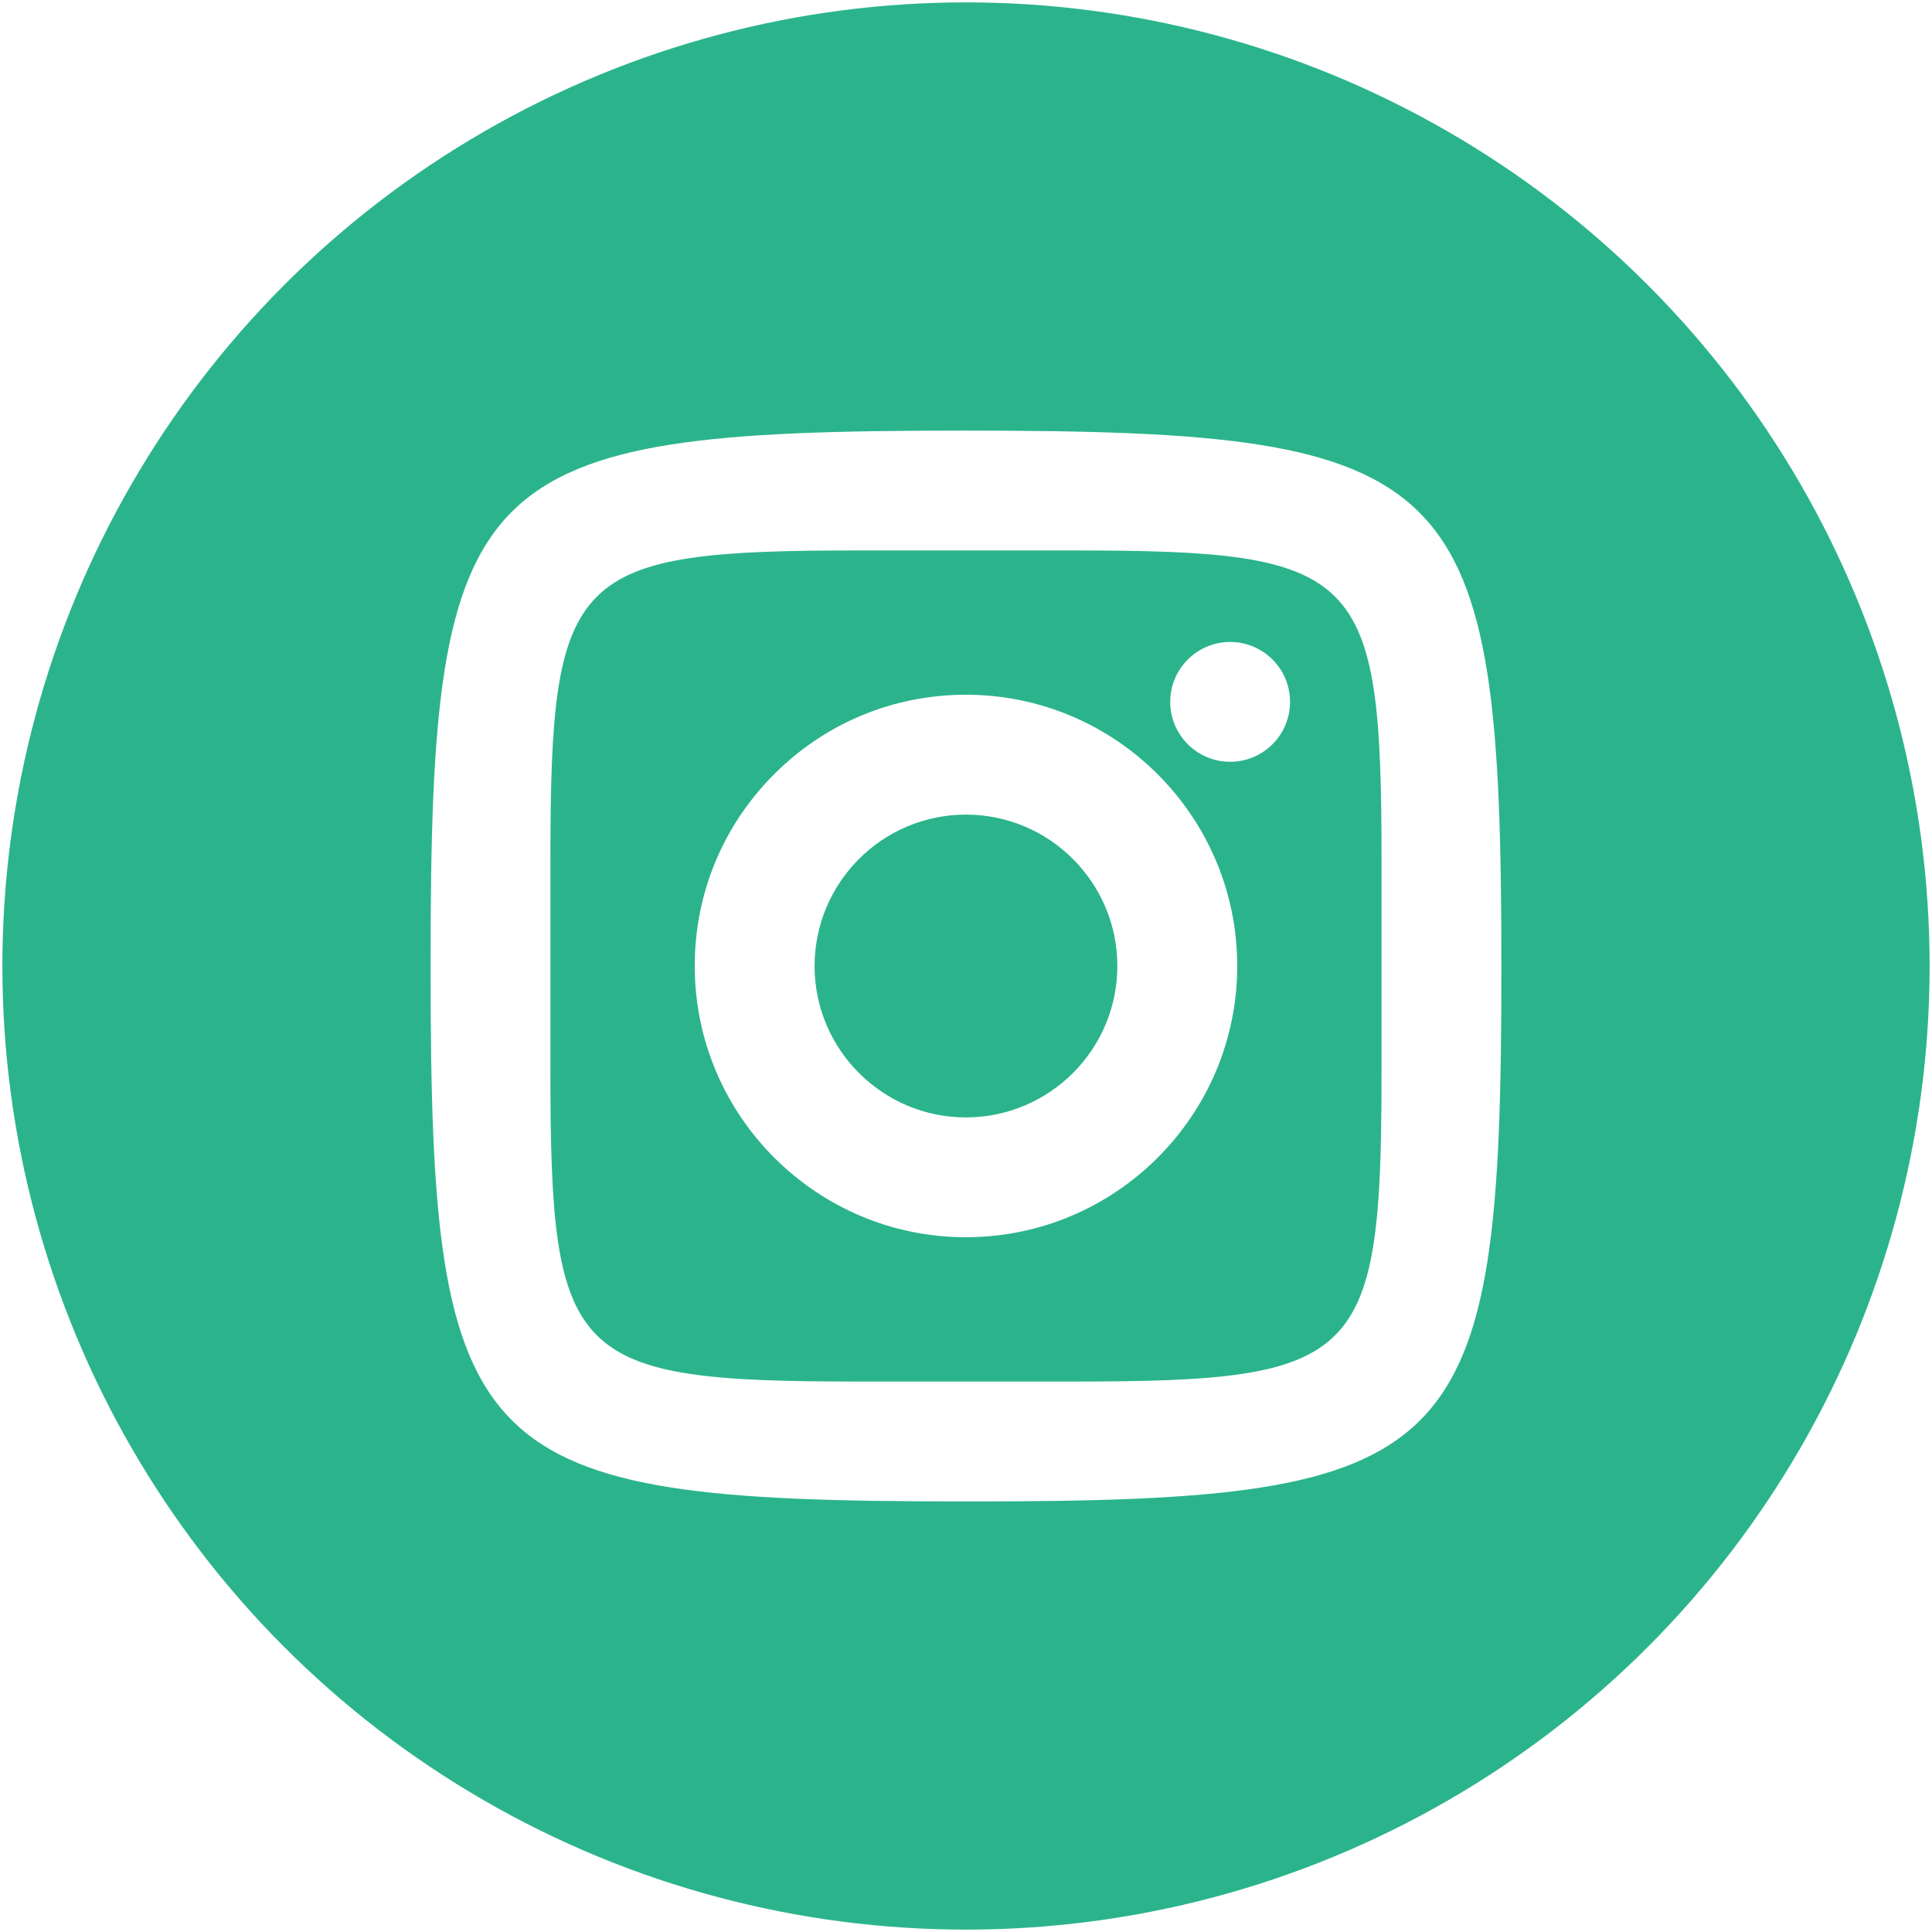
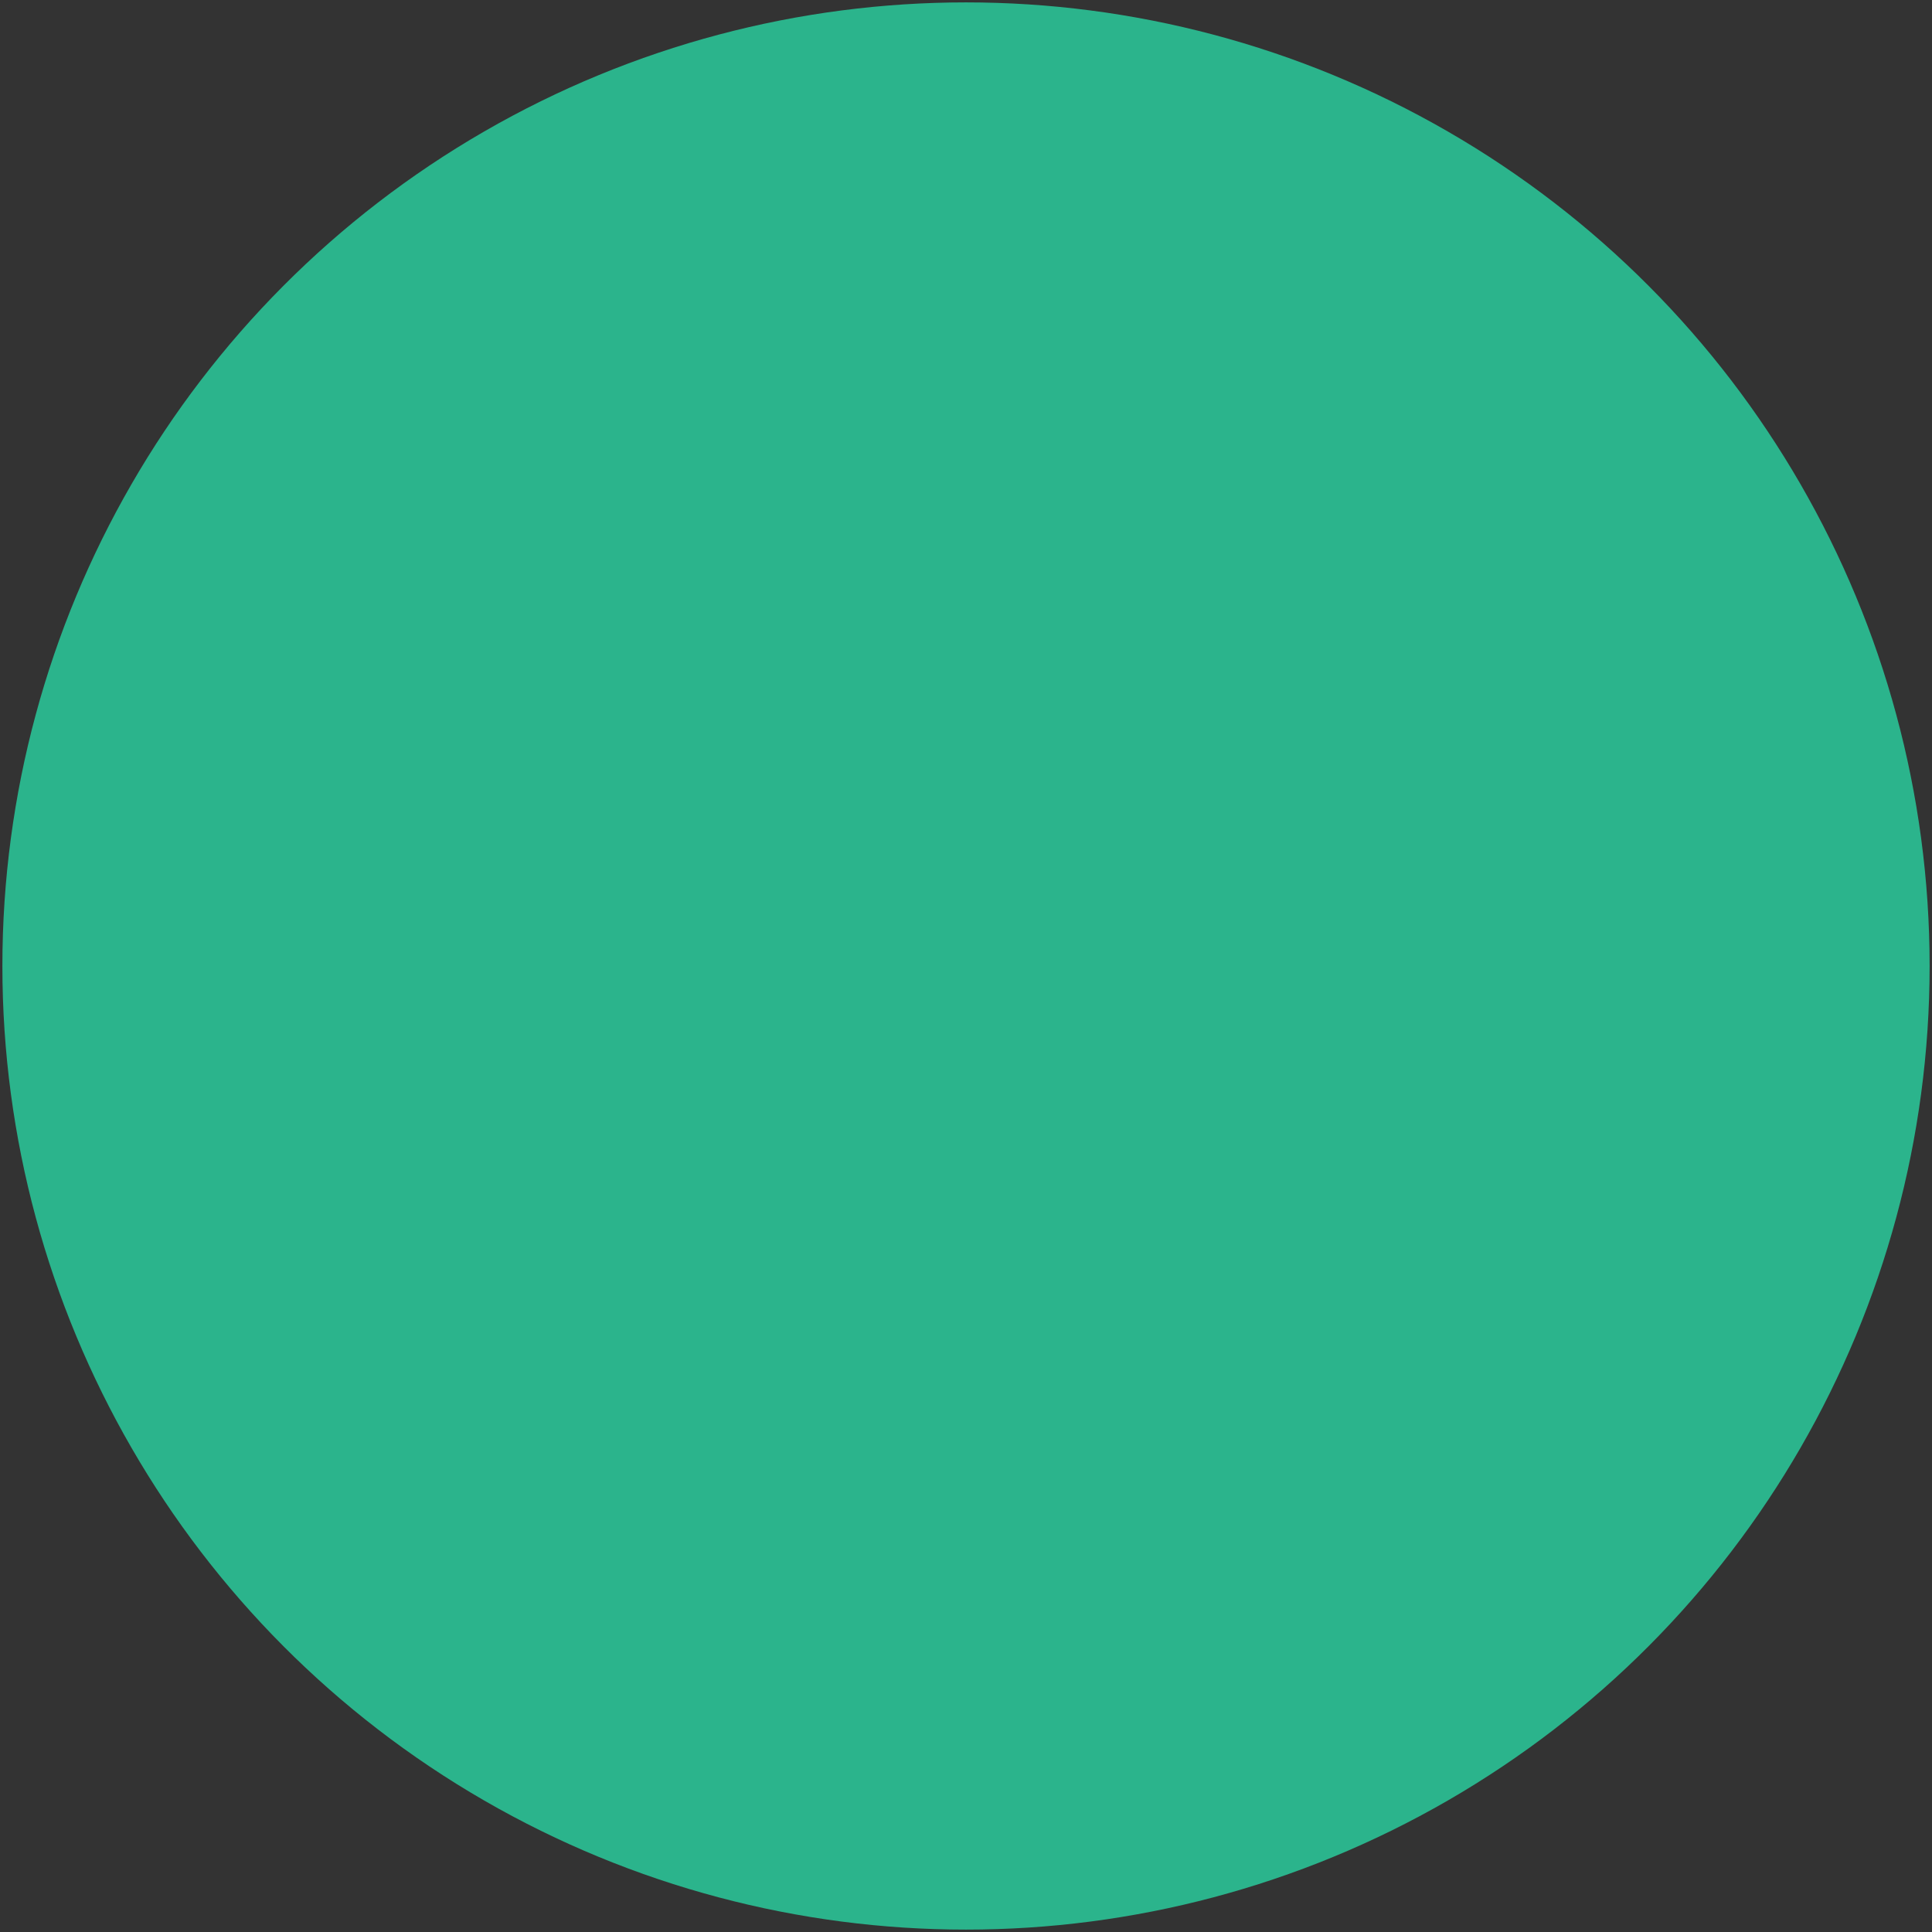
<svg xmlns="http://www.w3.org/2000/svg" id="Laag_2" data-name="Laag 2" viewBox="0 0 64 64">
  <rect x="0" y="0" width="64" height="64" fill="#333333" stroke="none" />
  <defs>
    <style>
      .cls-1 {
        fill: #fff;
      }

      .cls-2 {
        fill: #2bb48c;
      }
    </style>
  </defs>
-   <polyline class="cls-1" points="0 64 0 0 64 0 64 64" />
  <circle class="cls-2" cx="32" cy="32" r="31.921" />
  <g>
-     <path class="cls-1" d="m31.842,14.499c-16.084,0-17.343,1.259-17.343,17.343v.314c0,16.084,1.259,17.343,17.343,17.343h.314c16.084,0,17.343-1.259,17.343-17.343v-.157c0-16.23-1.271-17.501-17.501-17.501,0,0-.157,0-.157-0Zm-3.343,3.5h7c9.738,0,10.5.762,10.5,10.5v7c0,9.738-.762,10.5-10.5,10.5h-7c-9.738,0-10.5-.762-10.5-10.5v-7c0-9.738.762-10.5,10.5-10.5Zm12.245,3.5c-.967.003-1.748.788-1.745,1.755s.788,1.748,1.755,1.745,1.748-.788,1.745-1.755c-.003-.967-.788-1.748-1.755-1.745Zm-8.766,1.75c-4.832.011-8.741,3.939-8.73,8.771.011,4.832,3.939,8.741,8.771,8.73,4.832-.011,8.741-3.939,8.73-8.771s-3.939-8.741-8.771-8.73Zm.009,3.5c2.899-.007,5.255,2.339,5.262,5.238.006,2.899-2.339,5.255-5.238,5.262s-5.255-2.338-5.262-5.238c-.007-2.899,2.339-5.255,5.238-5.262Z" />
-     <path class="cls-1" d="m32.157,49.736h-.315c-16.264,0-17.578-1.314-17.578-17.579v-.314c0-16.264,1.314-17.578,17.578-17.578h.157c16.409,0,17.736,1.326,17.736,17.736v.157c0,16.265-1.314,17.579-17.578,17.579Zm-.315-35.002c-15.989,0-17.108,1.119-17.108,17.109v.314c0,15.99,1.119,17.109,17.108,17.109h.315c15.99,0,17.109-1.119,17.109-17.109v-.157c0-16.137-1.129-17.266-17.266-17.266h-.157Zm3.657,31.502h-7c-9.832,0-10.735-.903-10.735-10.735v-7c0-9.832.903-10.735,10.735-10.735h7c9.833,0,10.735.903,10.735,10.735v7c0,9.833-.903,10.735-10.735,10.735Zm-7-28.002c-9.594,0-10.266.671-10.266,10.266v7c0,9.594.671,10.266,10.266,10.266h7c9.594,0,10.266-.671,10.266-10.266v-7c0-9.594-.671-10.266-10.266-10.266h-7Zm3.501,22.751c-4.945,0-8.974-4.017-8.986-8.965-.006-2.4.924-4.658,2.617-6.359,1.693-1.701,3.947-2.642,6.347-2.647h.022c4.944,0,8.973,4.017,8.985,8.964.011,4.954-4.01,8.994-8.964,9.006h-.021Zm-.021-17.736l0.0.235c-2.274.006-4.411.896-6.015,2.509-1.605,1.612-2.486,3.752-2.48,6.027.011,4.688,3.829,8.496,8.516,8.496h.02c4.695-.012,8.506-3.84,8.495-8.536-.012-4.688-3.829-8.495-8.515-8.495h-.021l-0-.235Zm.021,14.236c-3.019,0-5.478-2.453-5.485-5.473-.007-3.024,2.448-5.49,5.473-5.497h.013c3.018,0,5.477,2.452,5.484,5.473.006,3.024-2.448,5.49-5.473,5.497h-.012Zm-.012-10.735l0.0.235c-2.766.006-5.01,2.261-5.004,5.027.006,2.761,2.255,5.004,5.015,5.004h.011c2.765-.007,5.01-2.262,5.004-5.027-.007-2.762-2.255-5.004-5.015-5.004h-.012l-0-.235Zm8.761-1.515c-1.092,0-1.981-.887-1.984-1.979-.003-1.094.884-1.987,1.978-1.99h.006c.527,0,1.025.205,1.4.577.376.374.583.872.585,1.402.002.53-.204,1.029-.577,1.405-.374.376-.872.584-1.402.585h-.006Zm.001-3.5h-.005c-.836.002-1.513.684-1.511,1.52.003.834.682,1.511,1.514,1.511h.005c.405-.001.786-.16,1.071-.447s.441-.668.44-1.073c-.001-.405-.16-.785-.447-1.07-.286-.284-.666-.441-1.069-.441Z" />
-   </g>
+     </g>
</svg>